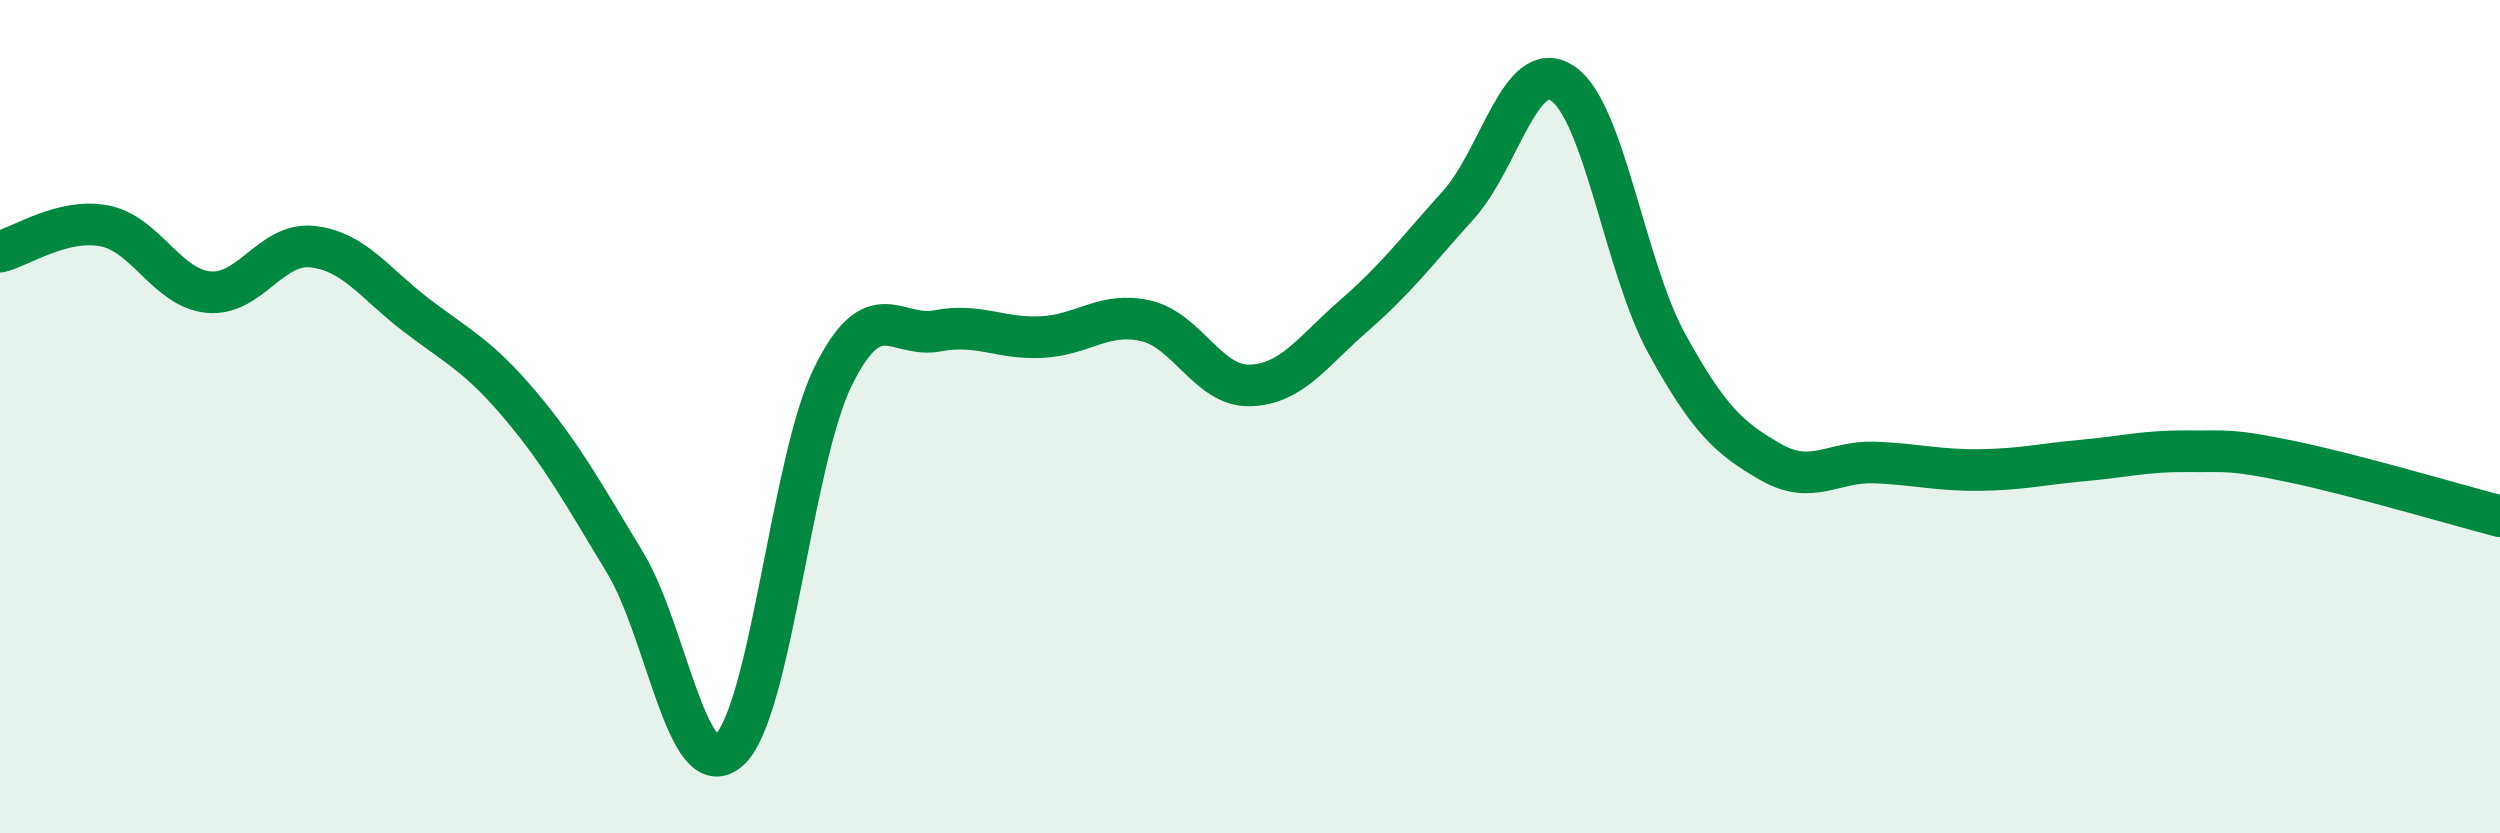
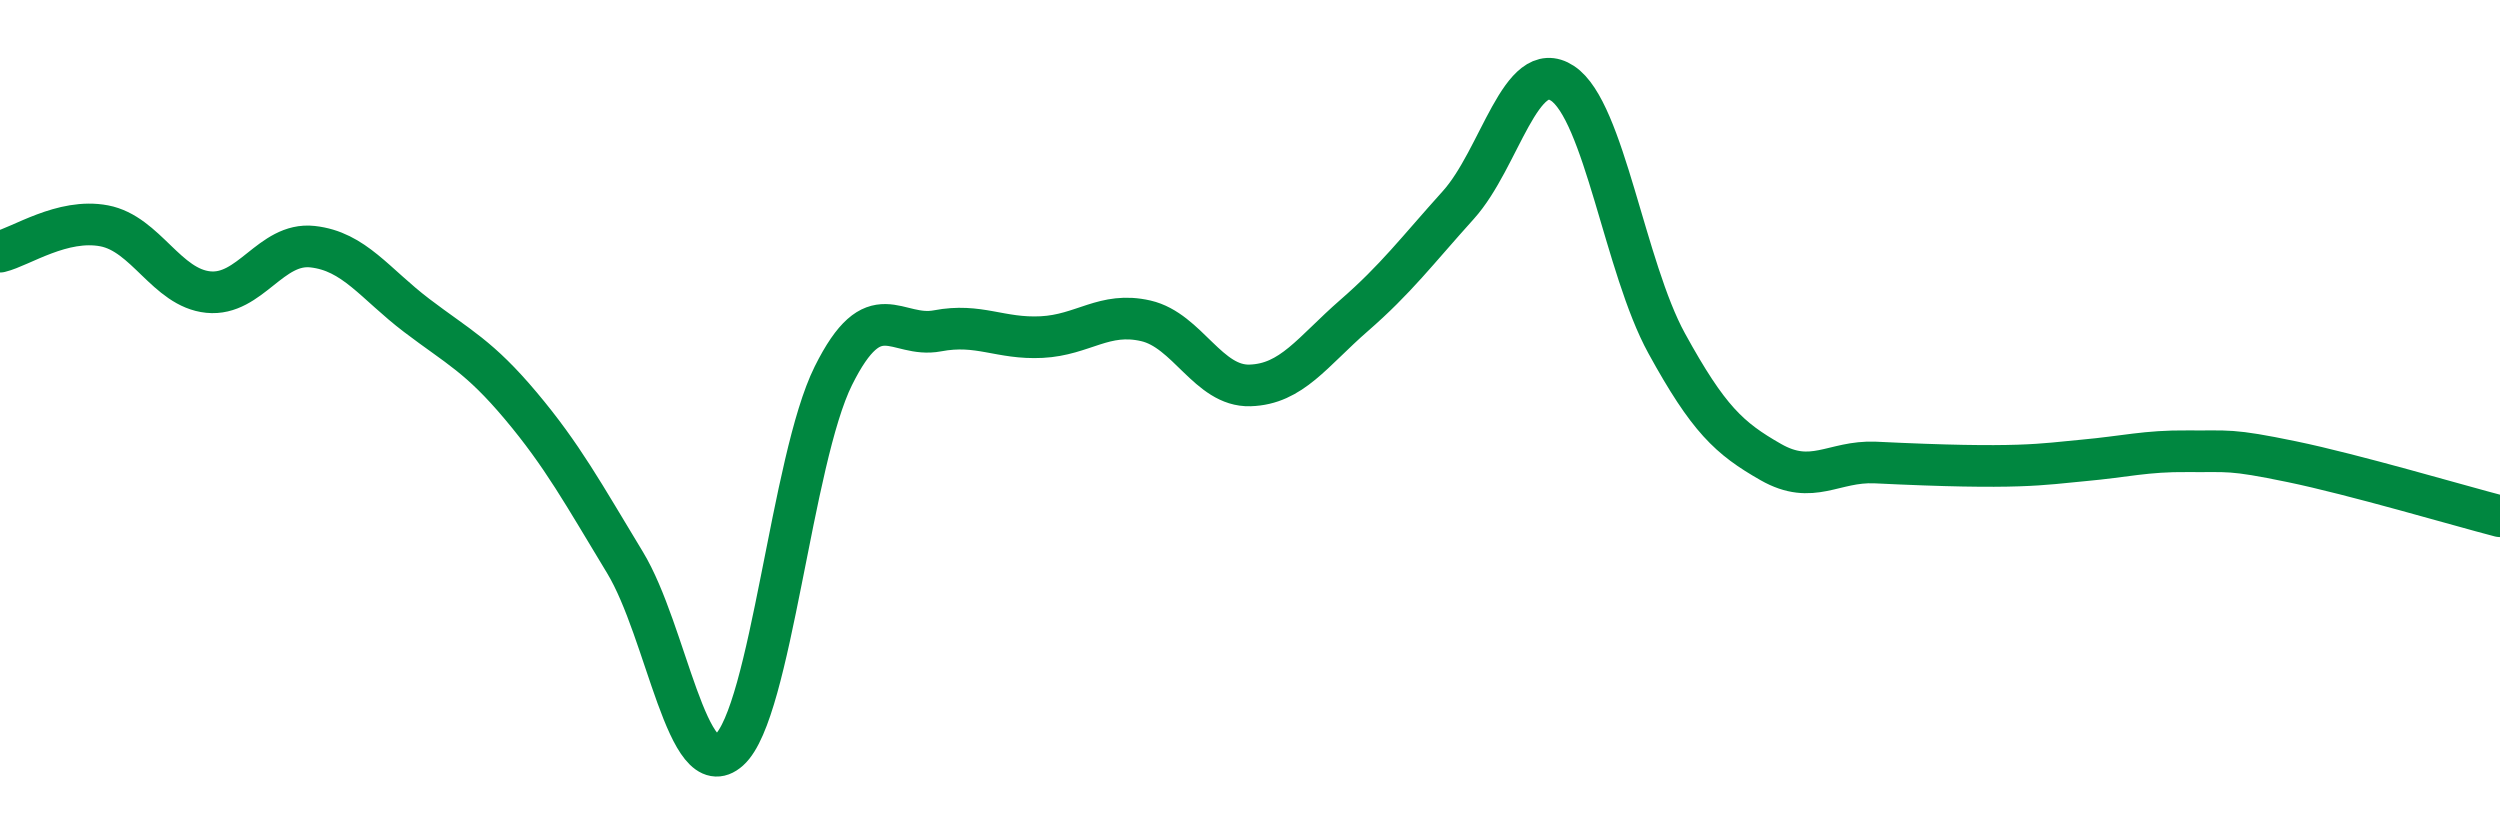
<svg xmlns="http://www.w3.org/2000/svg" width="60" height="20" viewBox="0 0 60 20">
-   <path d="M 0,6.04 C 0.5,5.92 1.5,5.23 2.5,5.42 C 3.5,5.61 4,6.91 5,7.01 C 6,7.11 6.5,5.81 7.5,5.92 C 8.5,6.03 9,6.81 10,7.57 C 11,8.33 11.5,8.55 12.5,9.74 C 13.5,10.93 14,11.85 15,13.5 C 16,15.15 16.5,18.9 17.5,18 C 18.5,17.1 19,11.03 20,9.02 C 21,7.01 21.5,8.13 22.5,7.94 C 23.5,7.75 24,8.14 25,8.09 C 26,8.04 26.5,7.47 27.5,7.7 C 28.5,7.93 29,9.28 30,9.25 C 31,9.22 31.5,8.44 32.5,7.57 C 33.5,6.7 34,6.03 35,4.92 C 36,3.81 36.5,1.34 37.5,2 C 38.5,2.66 39,6.42 40,8.24 C 41,10.06 41.5,10.52 42.5,11.09 C 43.5,11.66 44,11.06 45,11.1 C 46,11.14 46.5,11.29 47.5,11.28 C 48.5,11.27 49,11.14 50,11.05 C 51,10.96 51.5,10.82 52.5,10.83 C 53.5,10.84 53.5,10.77 55,11.08 C 56.5,11.39 59,12.13 60,12.39L60 20L0 20Z" fill="#008740" opacity="0.1" stroke-linecap="round" stroke-linejoin="round" />
-   <path d="M 0,6.04 C 0.5,5.92 1.5,5.23 2.5,5.42 C 3.5,5.61 4,6.91 5,7.01 C 6,7.11 6.5,5.81 7.5,5.92 C 8.5,6.03 9,6.81 10,7.57 C 11,8.33 11.5,8.55 12.5,9.74 C 13.5,10.93 14,11.85 15,13.5 C 16,15.15 16.5,18.9 17.5,18 C 18.5,17.1 19,11.03 20,9.02 C 21,7.01 21.5,8.13 22.5,7.94 C 23.5,7.75 24,8.14 25,8.09 C 26,8.04 26.5,7.47 27.5,7.7 C 28.5,7.93 29,9.28 30,9.25 C 31,9.22 31.5,8.44 32.5,7.57 C 33.5,6.7 34,6.03 35,4.92 C 36,3.81 36.5,1.34 37.5,2 C 38.5,2.66 39,6.42 40,8.24 C 41,10.06 41.5,10.52 42.5,11.09 C 43.5,11.66 44,11.06 45,11.1 C 46,11.14 46.5,11.29 47.5,11.28 C 48.5,11.27 49,11.14 50,11.05 C 51,10.96 51.5,10.82 52.5,10.83 C 53.5,10.84 53.5,10.77 55,11.08 C 56.5,11.39 59,12.13 60,12.39" stroke="#008740" stroke-width="1" fill="none" stroke-linecap="round" stroke-linejoin="round" />
+   <path d="M 0,6.04 C 0.5,5.92 1.5,5.23 2.5,5.42 C 3.5,5.61 4,6.91 5,7.01 C 6,7.11 6.5,5.81 7.5,5.92 C 8.5,6.03 9,6.81 10,7.57 C 11,8.33 11.5,8.55 12.5,9.74 C 13.5,10.93 14,11.85 15,13.5 C 16,15.15 16.5,18.9 17.5,18 C 18.5,17.1 19,11.03 20,9.02 C 21,7.01 21.5,8.13 22.5,7.94 C 23.5,7.75 24,8.14 25,8.09 C 26,8.04 26.5,7.47 27.5,7.7 C 28.5,7.93 29,9.28 30,9.25 C 31,9.22 31.5,8.44 32.5,7.57 C 33.5,6.7 34,6.03 35,4.92 C 36,3.81 36.5,1.34 37.5,2 C 38.5,2.66 39,6.42 40,8.24 C 41,10.06 41.5,10.52 42.5,11.09 C 43.5,11.66 44,11.06 45,11.1 C 48.5,11.27 49,11.14 50,11.05 C 51,10.96 51.5,10.82 52.5,10.83 C 53.5,10.84 53.5,10.77 55,11.08 C 56.5,11.39 59,12.13 60,12.39" stroke="#008740" stroke-width="1" fill="none" stroke-linecap="round" stroke-linejoin="round" />
</svg>